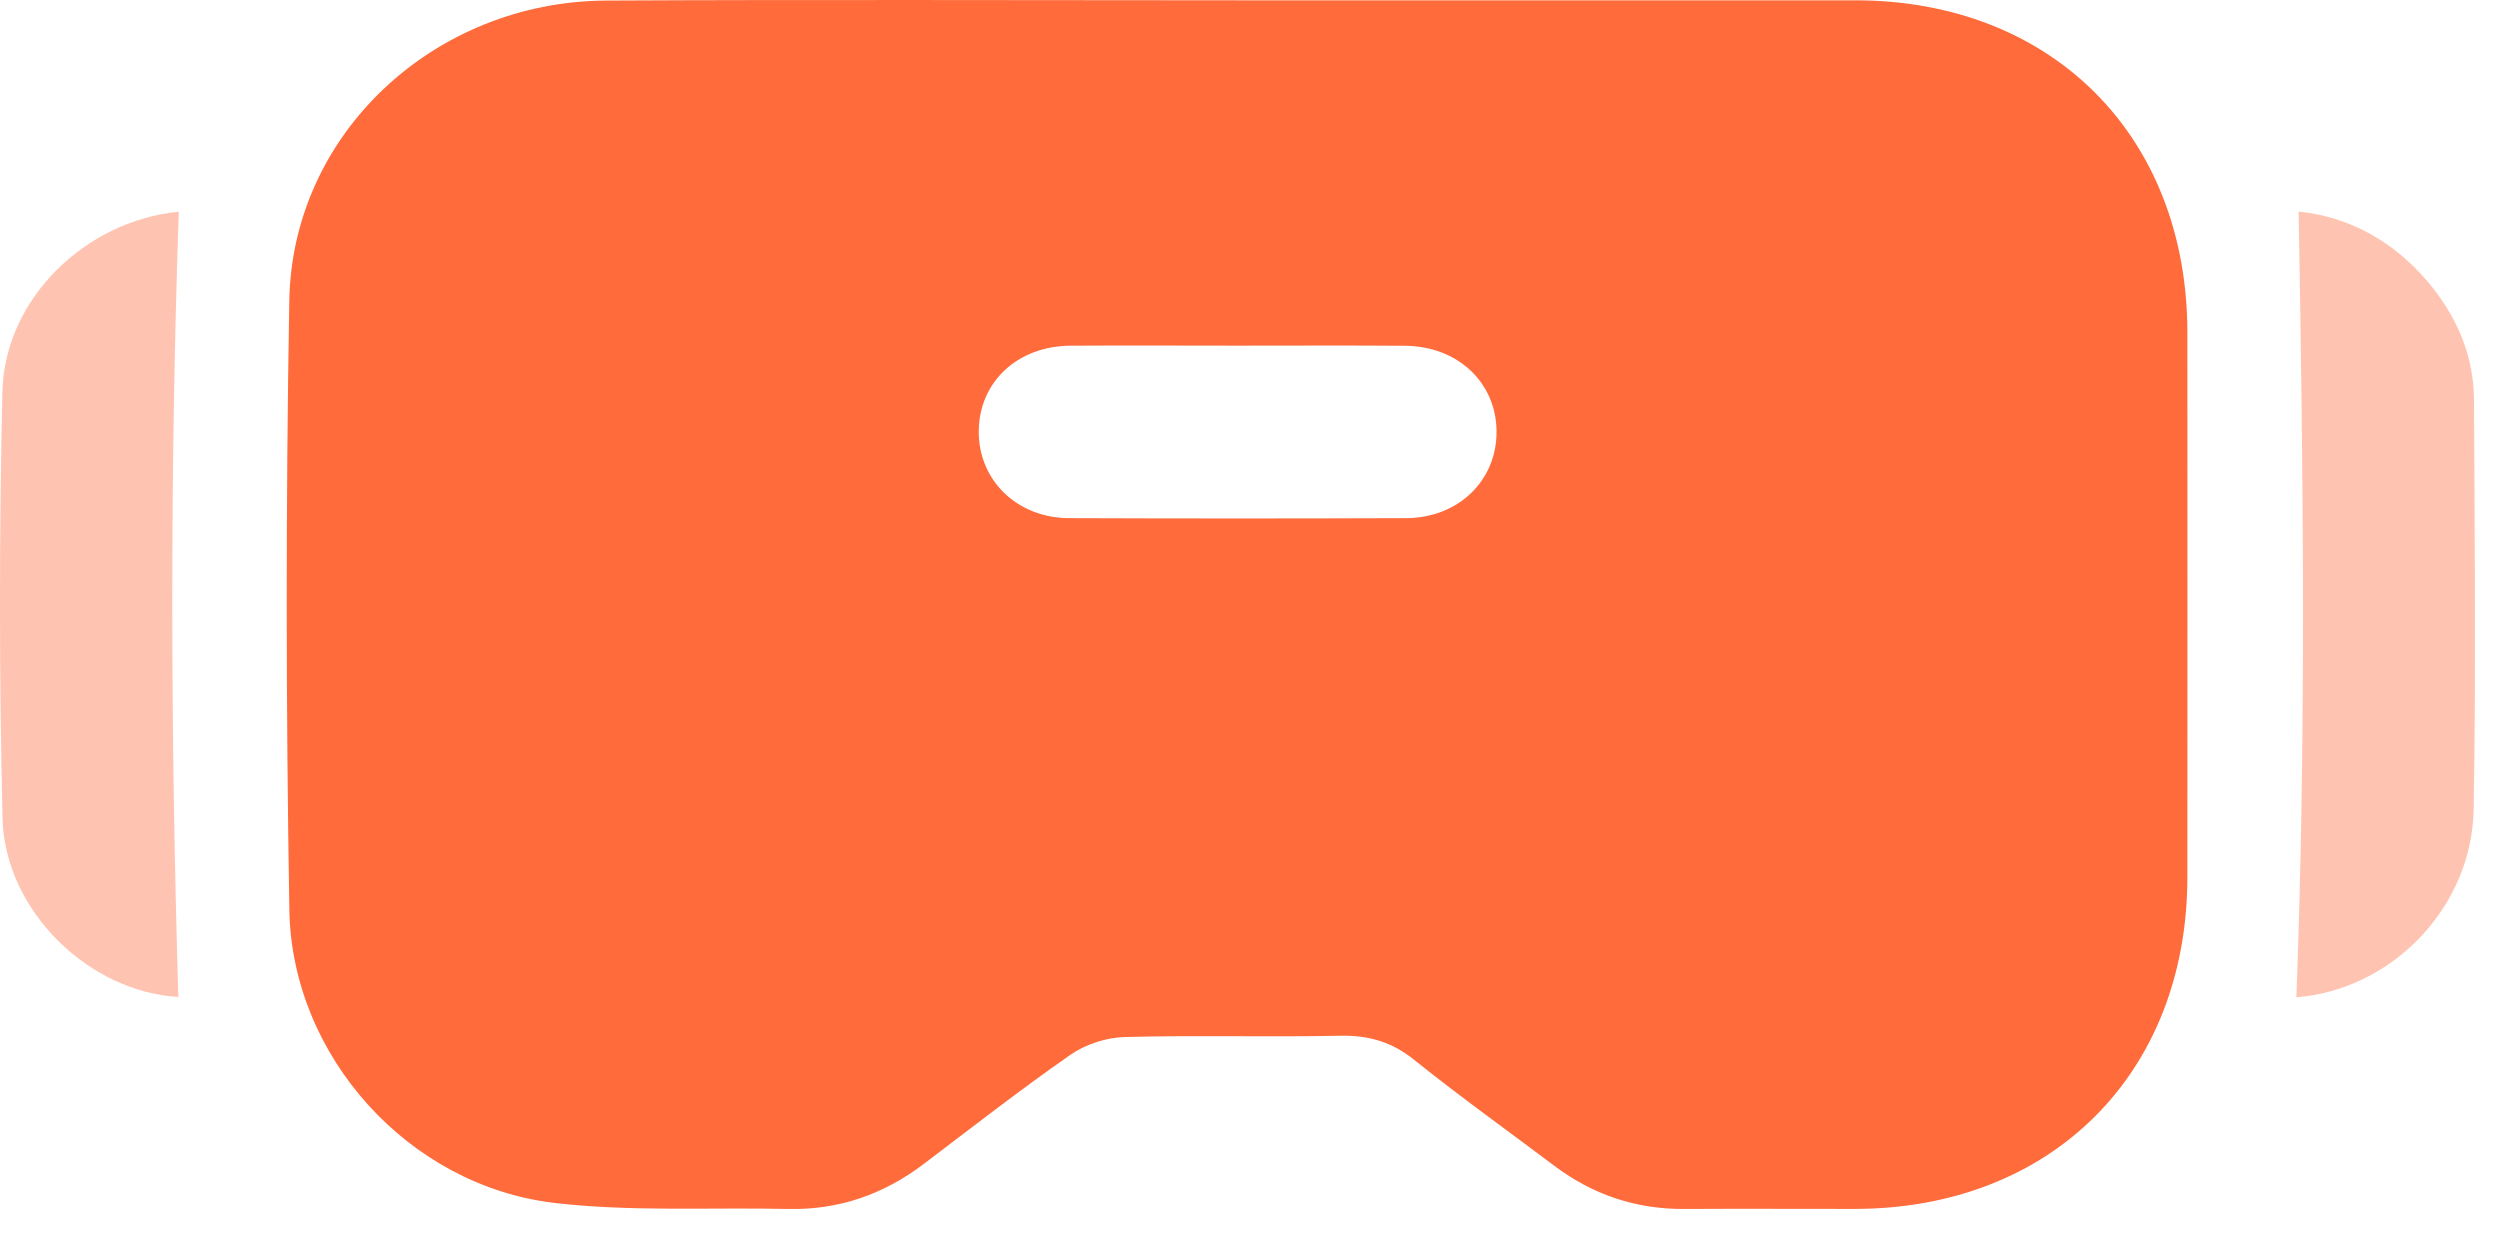
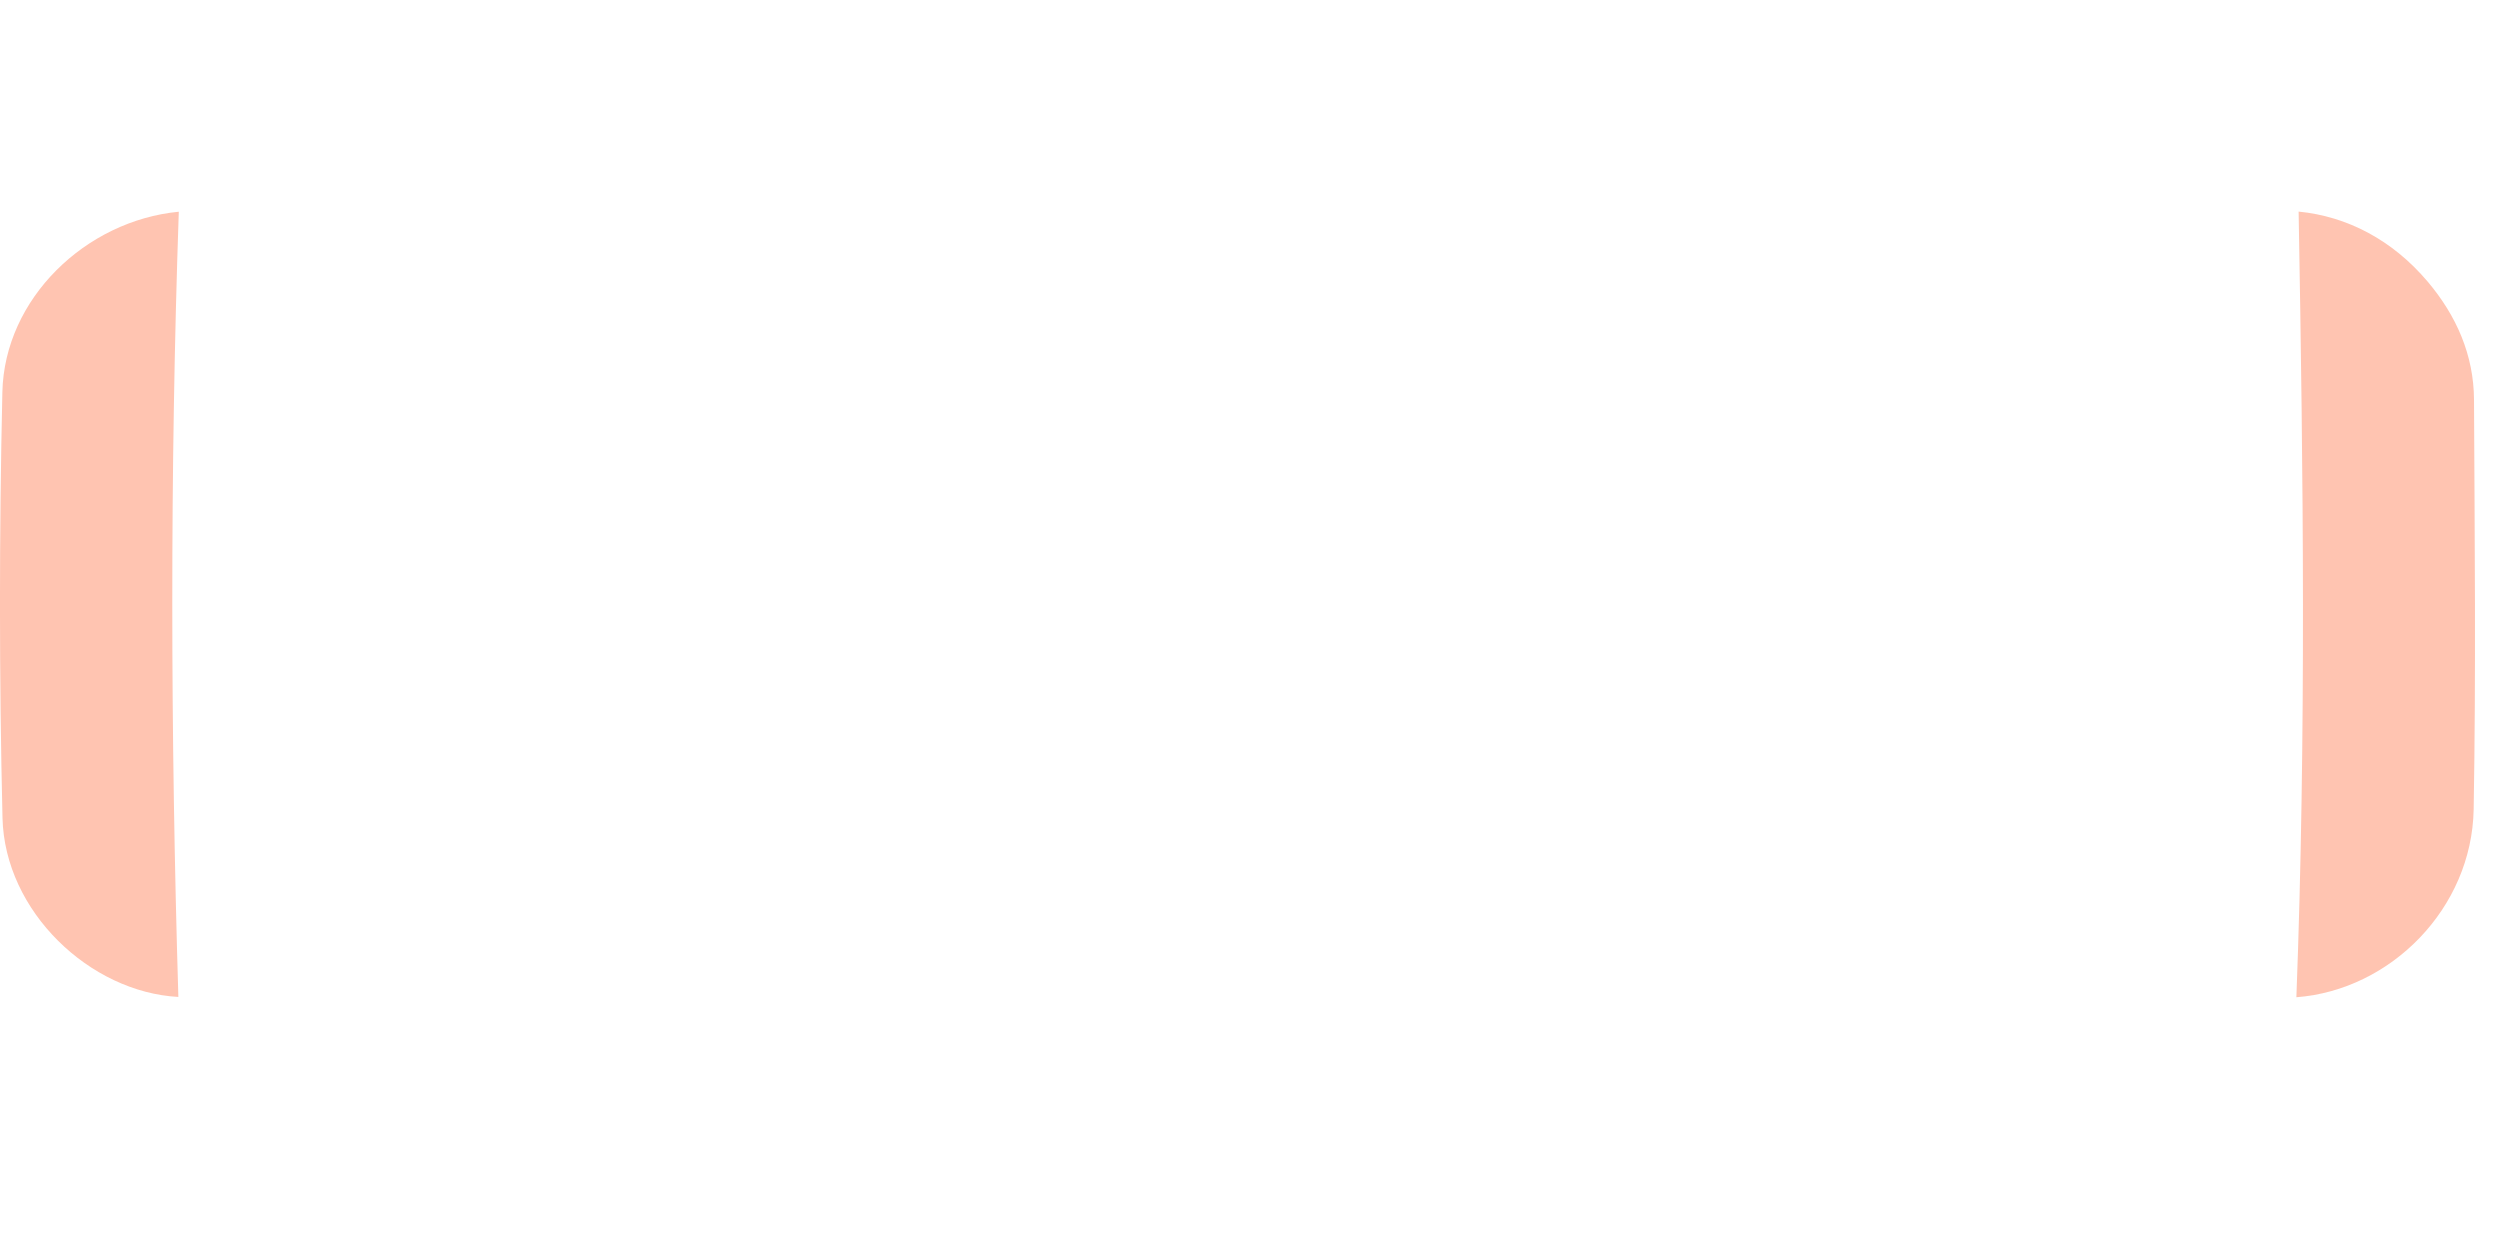
<svg xmlns="http://www.w3.org/2000/svg" width="58" height="29" viewBox="0 0 58 29" fill="none">
  <g clip-path="url(#clip0_1516_1627)">
-     <path d="M28.709 0.007C33.486 0.007 38.264 0.005 43.041 0.007C47.602 0.008 50.744 3.15 50.747 7.712C50.749 11.924 50.75 16.139 50.747 20.352C50.744 24.905 47.596 28.043 43.029 28.047C41.715 28.048 40.4 28.04 39.086 28.048C37.961 28.057 36.955 27.721 36.059 27.045C34.975 26.231 33.872 25.441 32.815 24.593C32.293 24.173 31.759 24.016 31.096 24.029C29.429 24.064 27.758 24.014 26.09 24.059C25.666 24.071 25.189 24.226 24.842 24.466C23.678 25.274 22.56 26.149 21.43 27.005C20.5 27.709 19.462 28.073 18.291 28.048C16.478 28.008 14.65 28.117 12.857 27.907C9.484 27.509 6.77 24.508 6.713 21.113C6.635 16.399 6.63 11.684 6.712 6.97C6.78 3.096 10.078 0.033 14.066 0.013C18.947 -0.012 23.829 0.007 28.709 0.007ZM28.713 8.019C27.419 8.019 26.127 8.012 24.834 8.02C23.603 8.029 22.715 8.863 22.707 10.003C22.699 11.14 23.592 12.016 24.802 12.021C27.409 12.031 30.016 12.031 32.623 12.021C33.837 12.016 34.728 11.145 34.72 10.007C34.712 8.872 33.817 8.029 32.592 8.022C31.3 8.012 30.006 8.019 28.713 8.019Z" fill="#FF6B3B" />
    <path d="M4.138 23.129C2.084 23.019 0.108 21.146 0.058 18.975C-0.02 15.683 -0.019 12.389 0.055 9.097C0.103 6.927 1.989 5.119 4.148 4.912C3.941 10.968 3.956 17.029 4.138 23.129Z" fill="#FFC4B1" />
    <path d="M53.276 23.136C53.506 17.05 53.436 11.003 53.328 4.909C54.448 5.019 55.501 5.562 56.324 6.536C56.988 7.323 57.392 8.236 57.397 9.274C57.412 12.442 57.444 15.61 57.389 18.778C57.347 21.073 55.468 22.969 53.276 23.136Z" fill="#FFC4B1" />
  </g>
  <defs>
    <clipPath id="clip0_1516_1627">
      <rect width="57.419" height="28.05" fill="white" />
    </clipPath>
  </defs>
</svg>